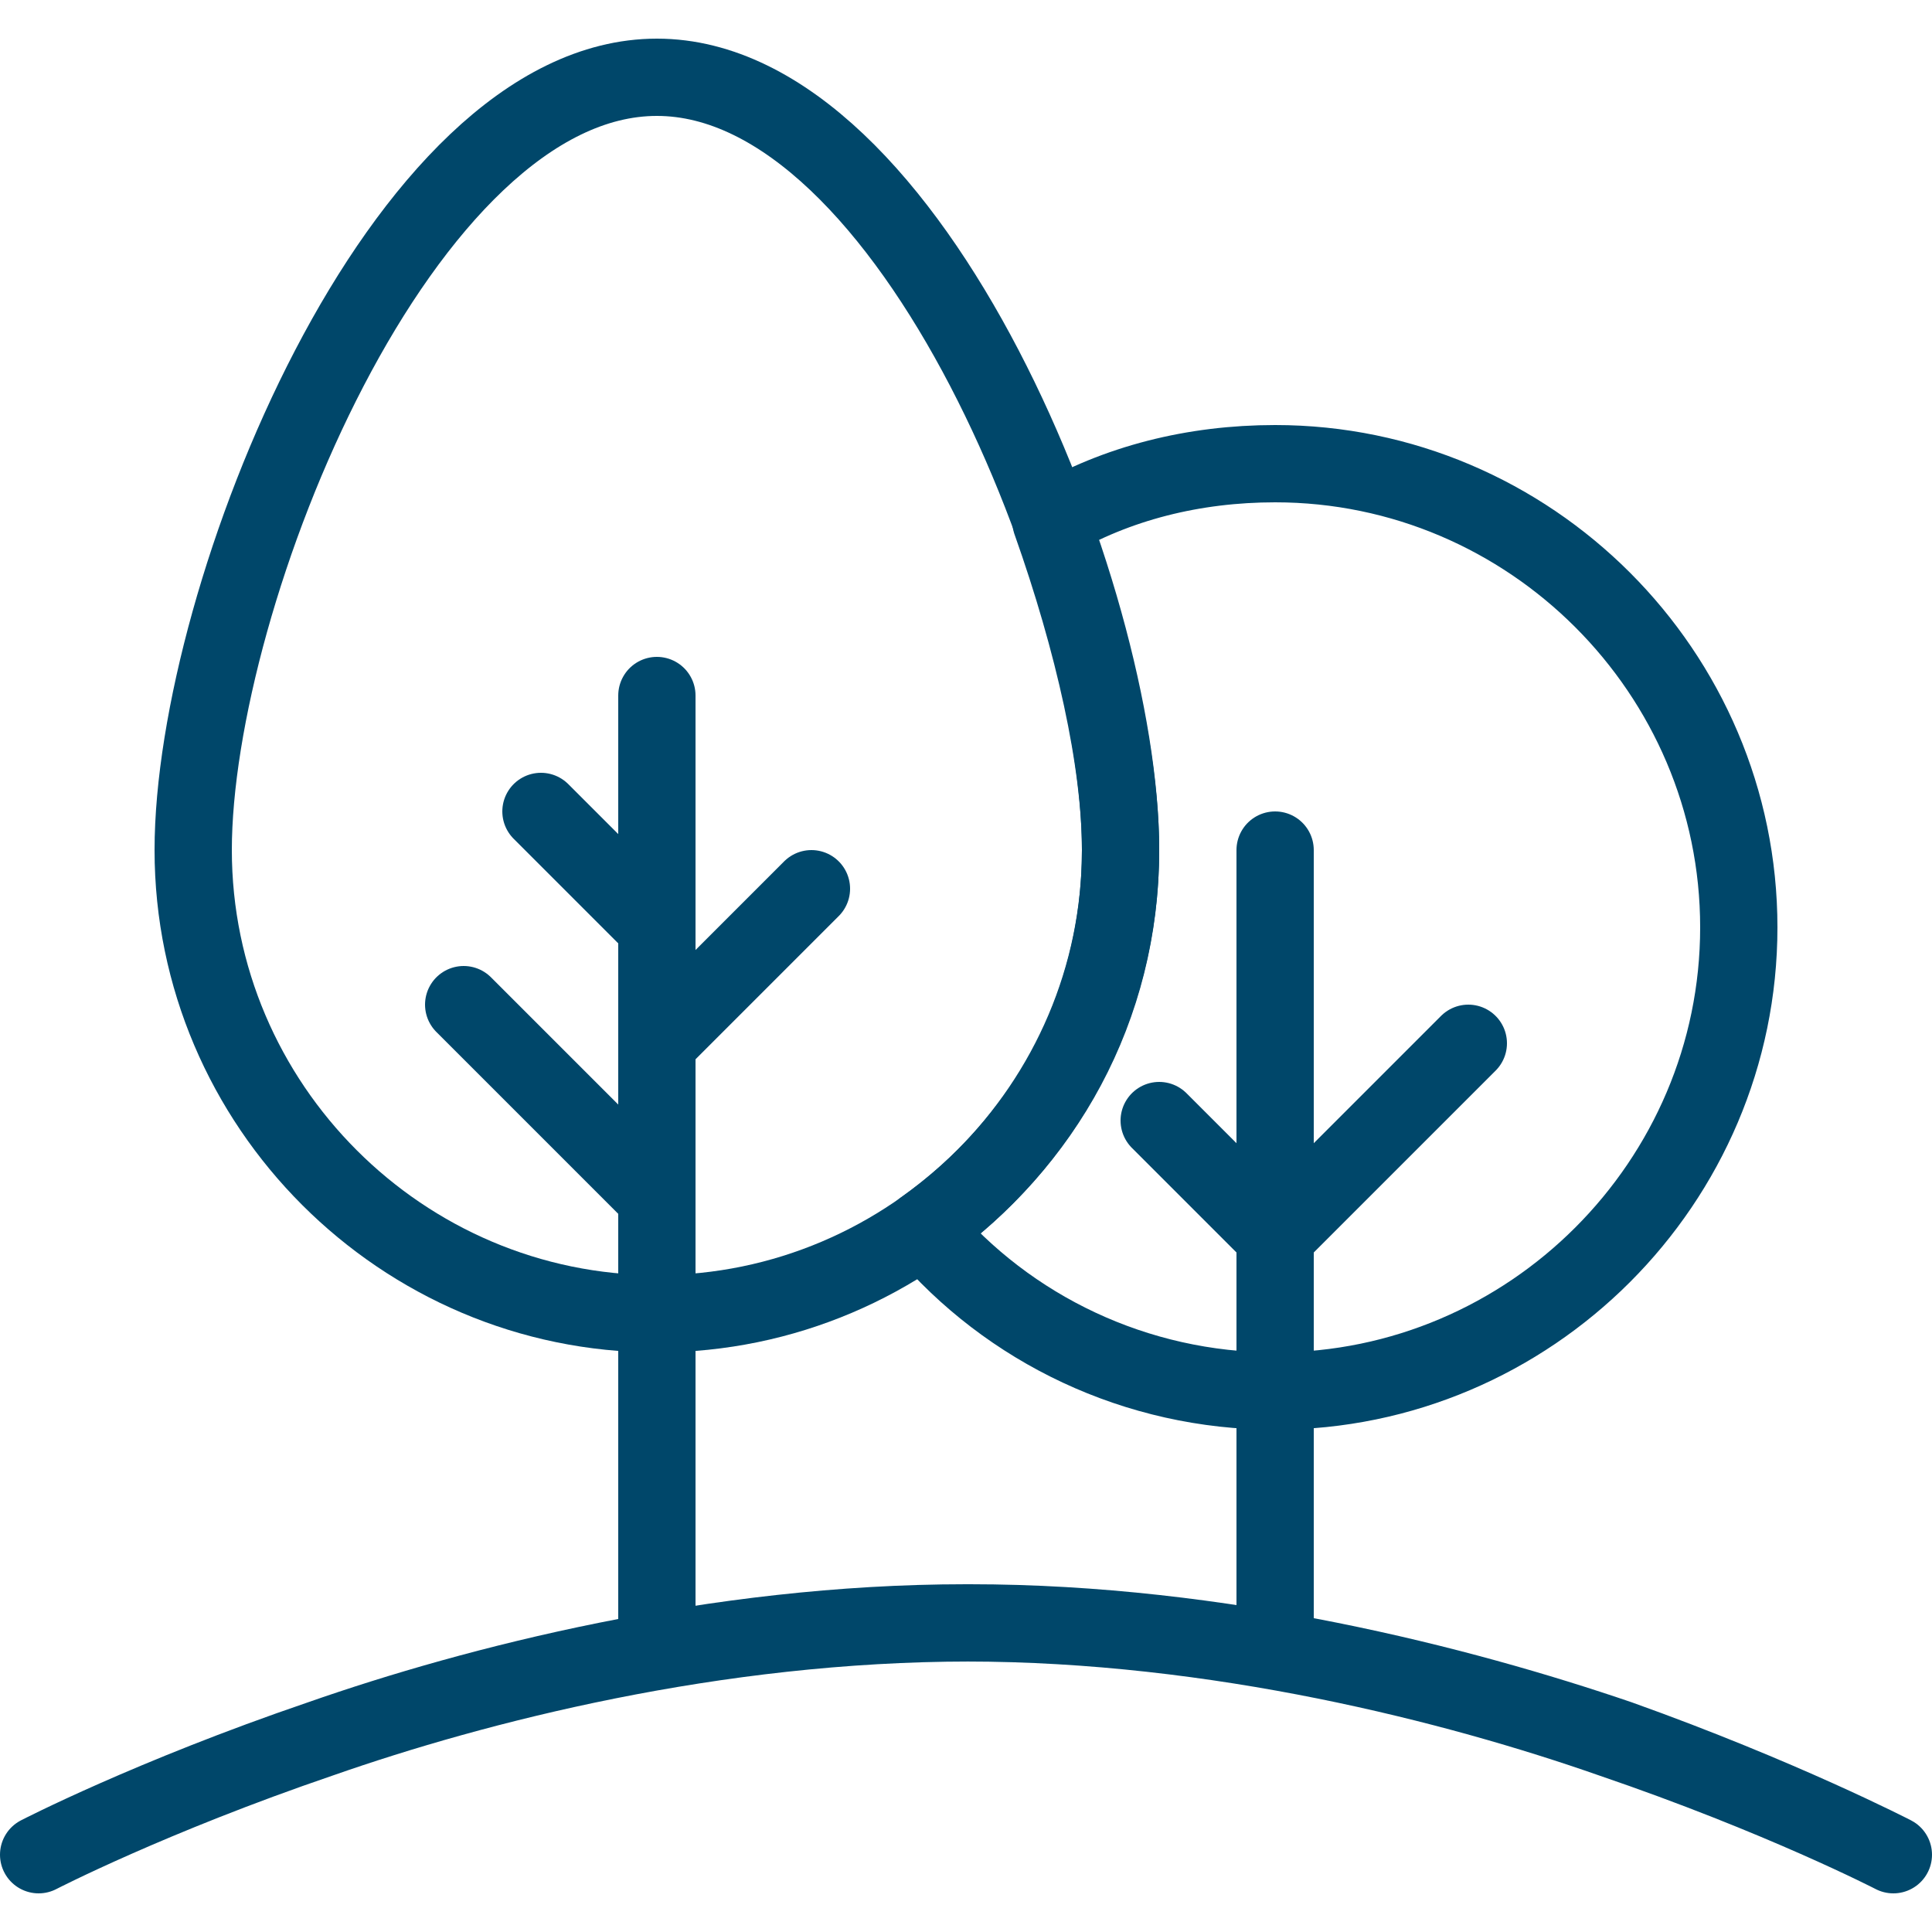
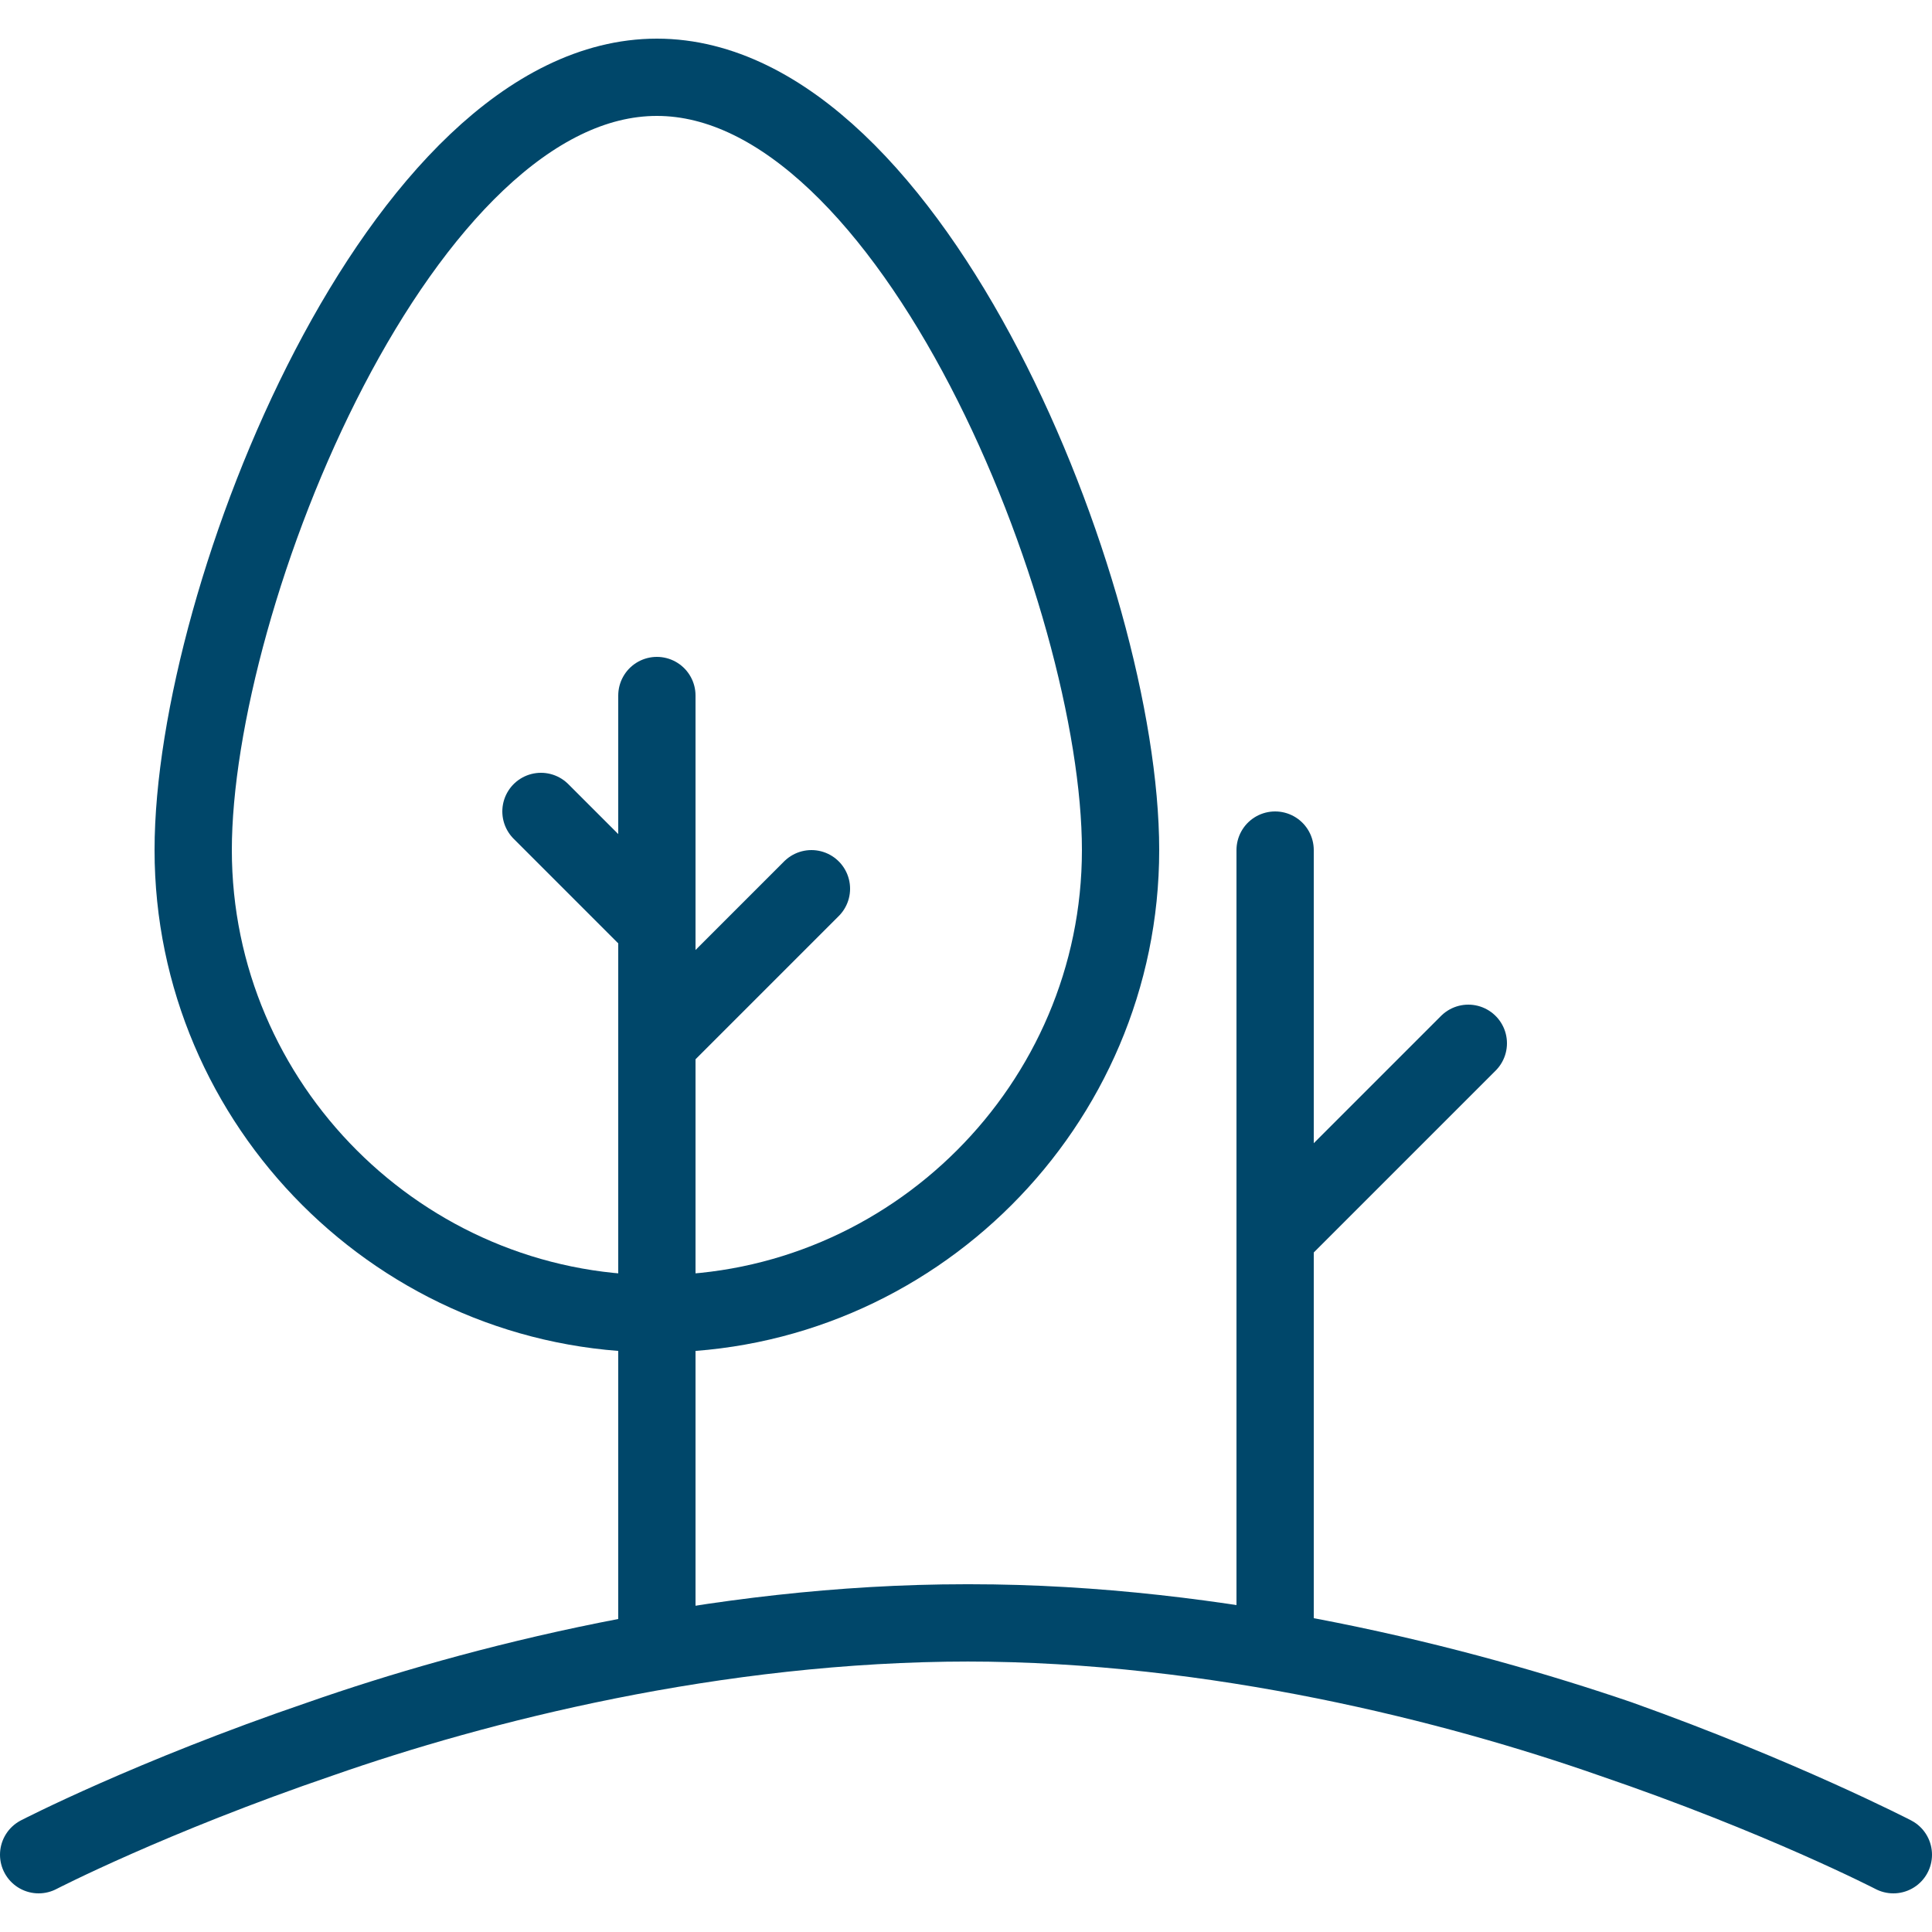
<svg xmlns="http://www.w3.org/2000/svg" width="50" height="50" viewBox="0 0 50 50" fill="none">
  <path d="M49 48C49 48 46.1 46.5 41.7 45C37.7 43.6 31.5 42 25 42C18.5 42 12.3 43.6 8.3 45C3.9 46.5 1 48 1 48C1 48 3.9 46.5 8.3 45C12.3 43.6 18.5 42 25.1 42C31.6 42 37.8 43.6 41.9 45C46.1 46.5 49 48 49 48Z" stroke="#00476A" stroke-width="2" stroke-miterlimit="10" stroke-linecap="round" stroke-linejoin="round" />
  <path d="M33 42.7V22V42.7Z" stroke="#00476A" stroke-width="2" stroke-miterlimit="10" stroke-linecap="round" stroke-linejoin="round" />
  <path d="M33 32L38 27L33 32Z" stroke="#00476A" stroke-width="2" stroke-miterlimit="10" stroke-linecap="round" stroke-linejoin="round" />
-   <path d="M33 32L30 29L33 32Z" stroke="#00476A" stroke-width="2" stroke-miterlimit="10" stroke-linecap="round" stroke-linejoin="round" />
-   <path d="M33 12C30.9 12 28.9 12.5 27.2 13.5C28.3 16.6 29 19.7 29 22C29 26.1 27 29.6 23.9 31.8C26.1 34.4 29.4 36 33 36C39.6 36 45 30.6 45 24C45 17.4 39.6 12 33 12Z" stroke="#00476A" stroke-width="2" stroke-miterlimit="10" stroke-linecap="round" stroke-linejoin="round" />
  <path d="M5 22C5 28.6 10.4 34 17 34C23.6 34 29 28.6 29 22C29 15.4 23.6 2 17 2C10.4 2 5 15.4 5 22Z" stroke="#00476A" stroke-width="2" stroke-miterlimit="10" stroke-linecap="round" stroke-linejoin="round" />
  <path d="M17 42.7V18V42.7Z" stroke="#00476A" stroke-width="2" stroke-miterlimit="10" stroke-linecap="round" stroke-linejoin="round" />
  <path d="M17 24L14 21L17 24Z" stroke="#00476A" stroke-width="2" stroke-miterlimit="10" stroke-linecap="round" stroke-linejoin="round" />
-   <path d="M17 31L12 26L17 31Z" stroke="#00476A" stroke-width="2" stroke-miterlimit="10" stroke-linecap="round" stroke-linejoin="round" />
  <path d="M17 27L21 23L17 27Z" stroke="#00476A" stroke-width="2" stroke-miterlimit="10" stroke-linecap="round" stroke-linejoin="round" />
</svg>